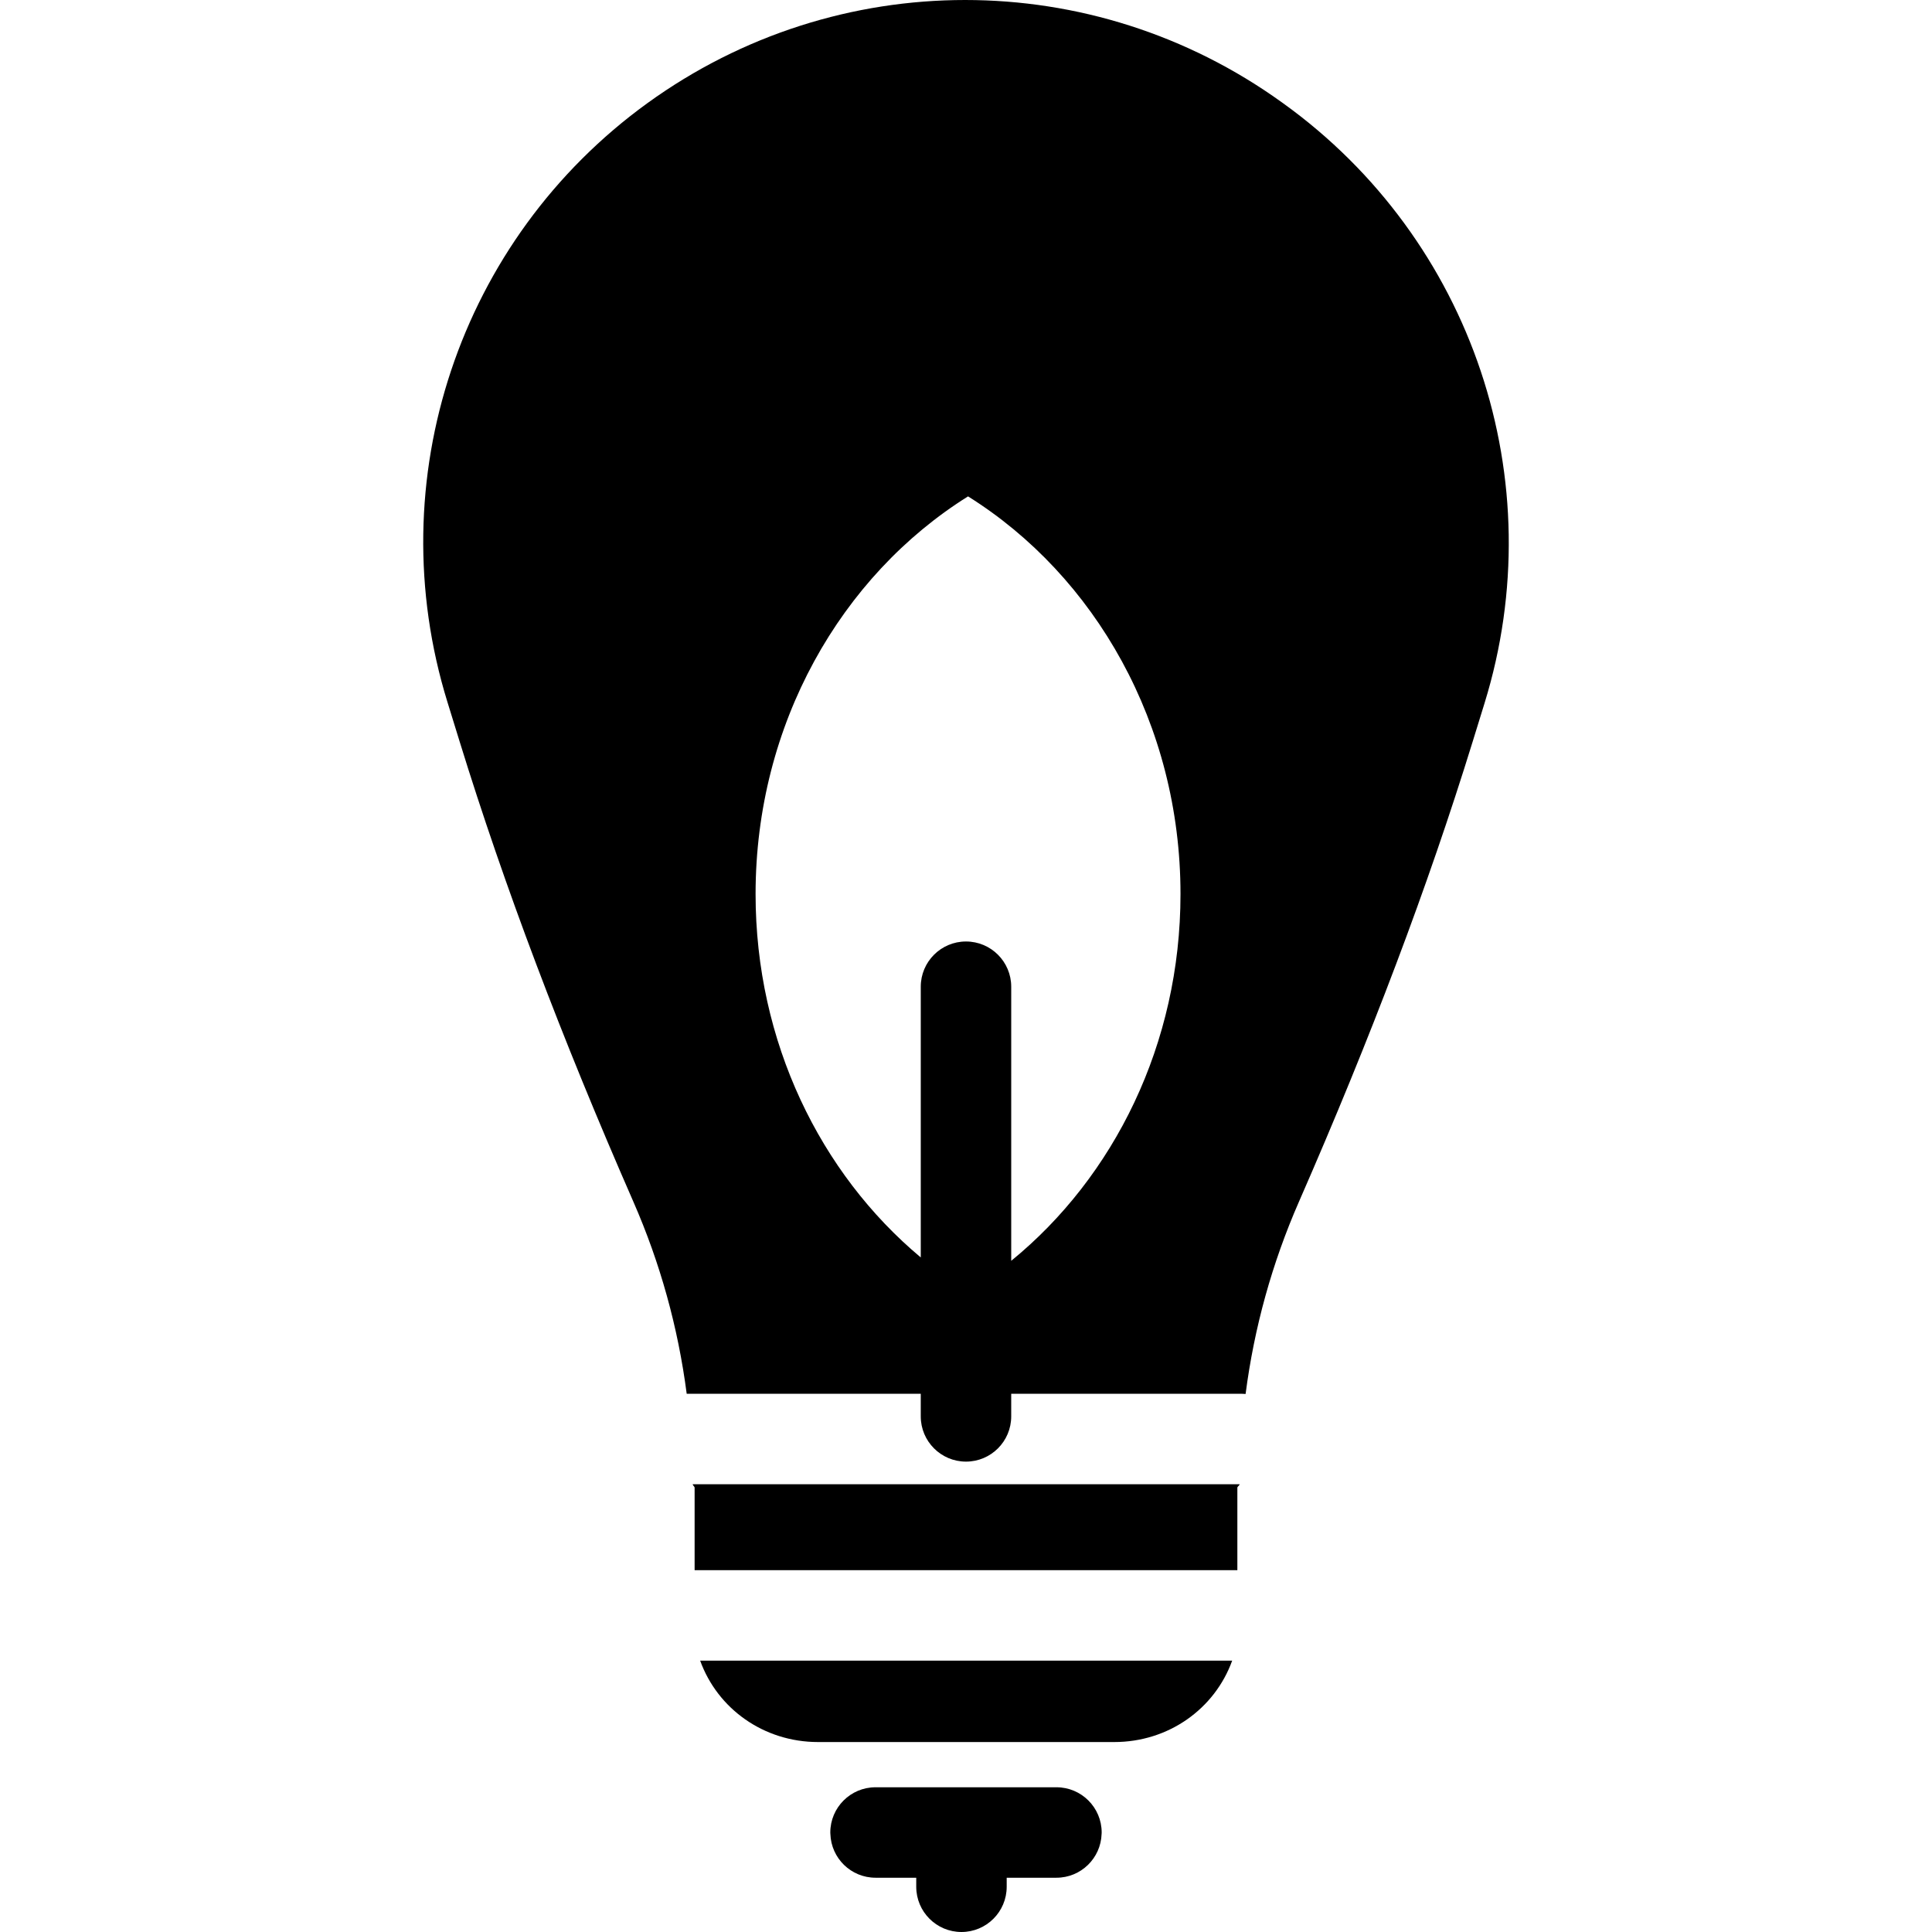
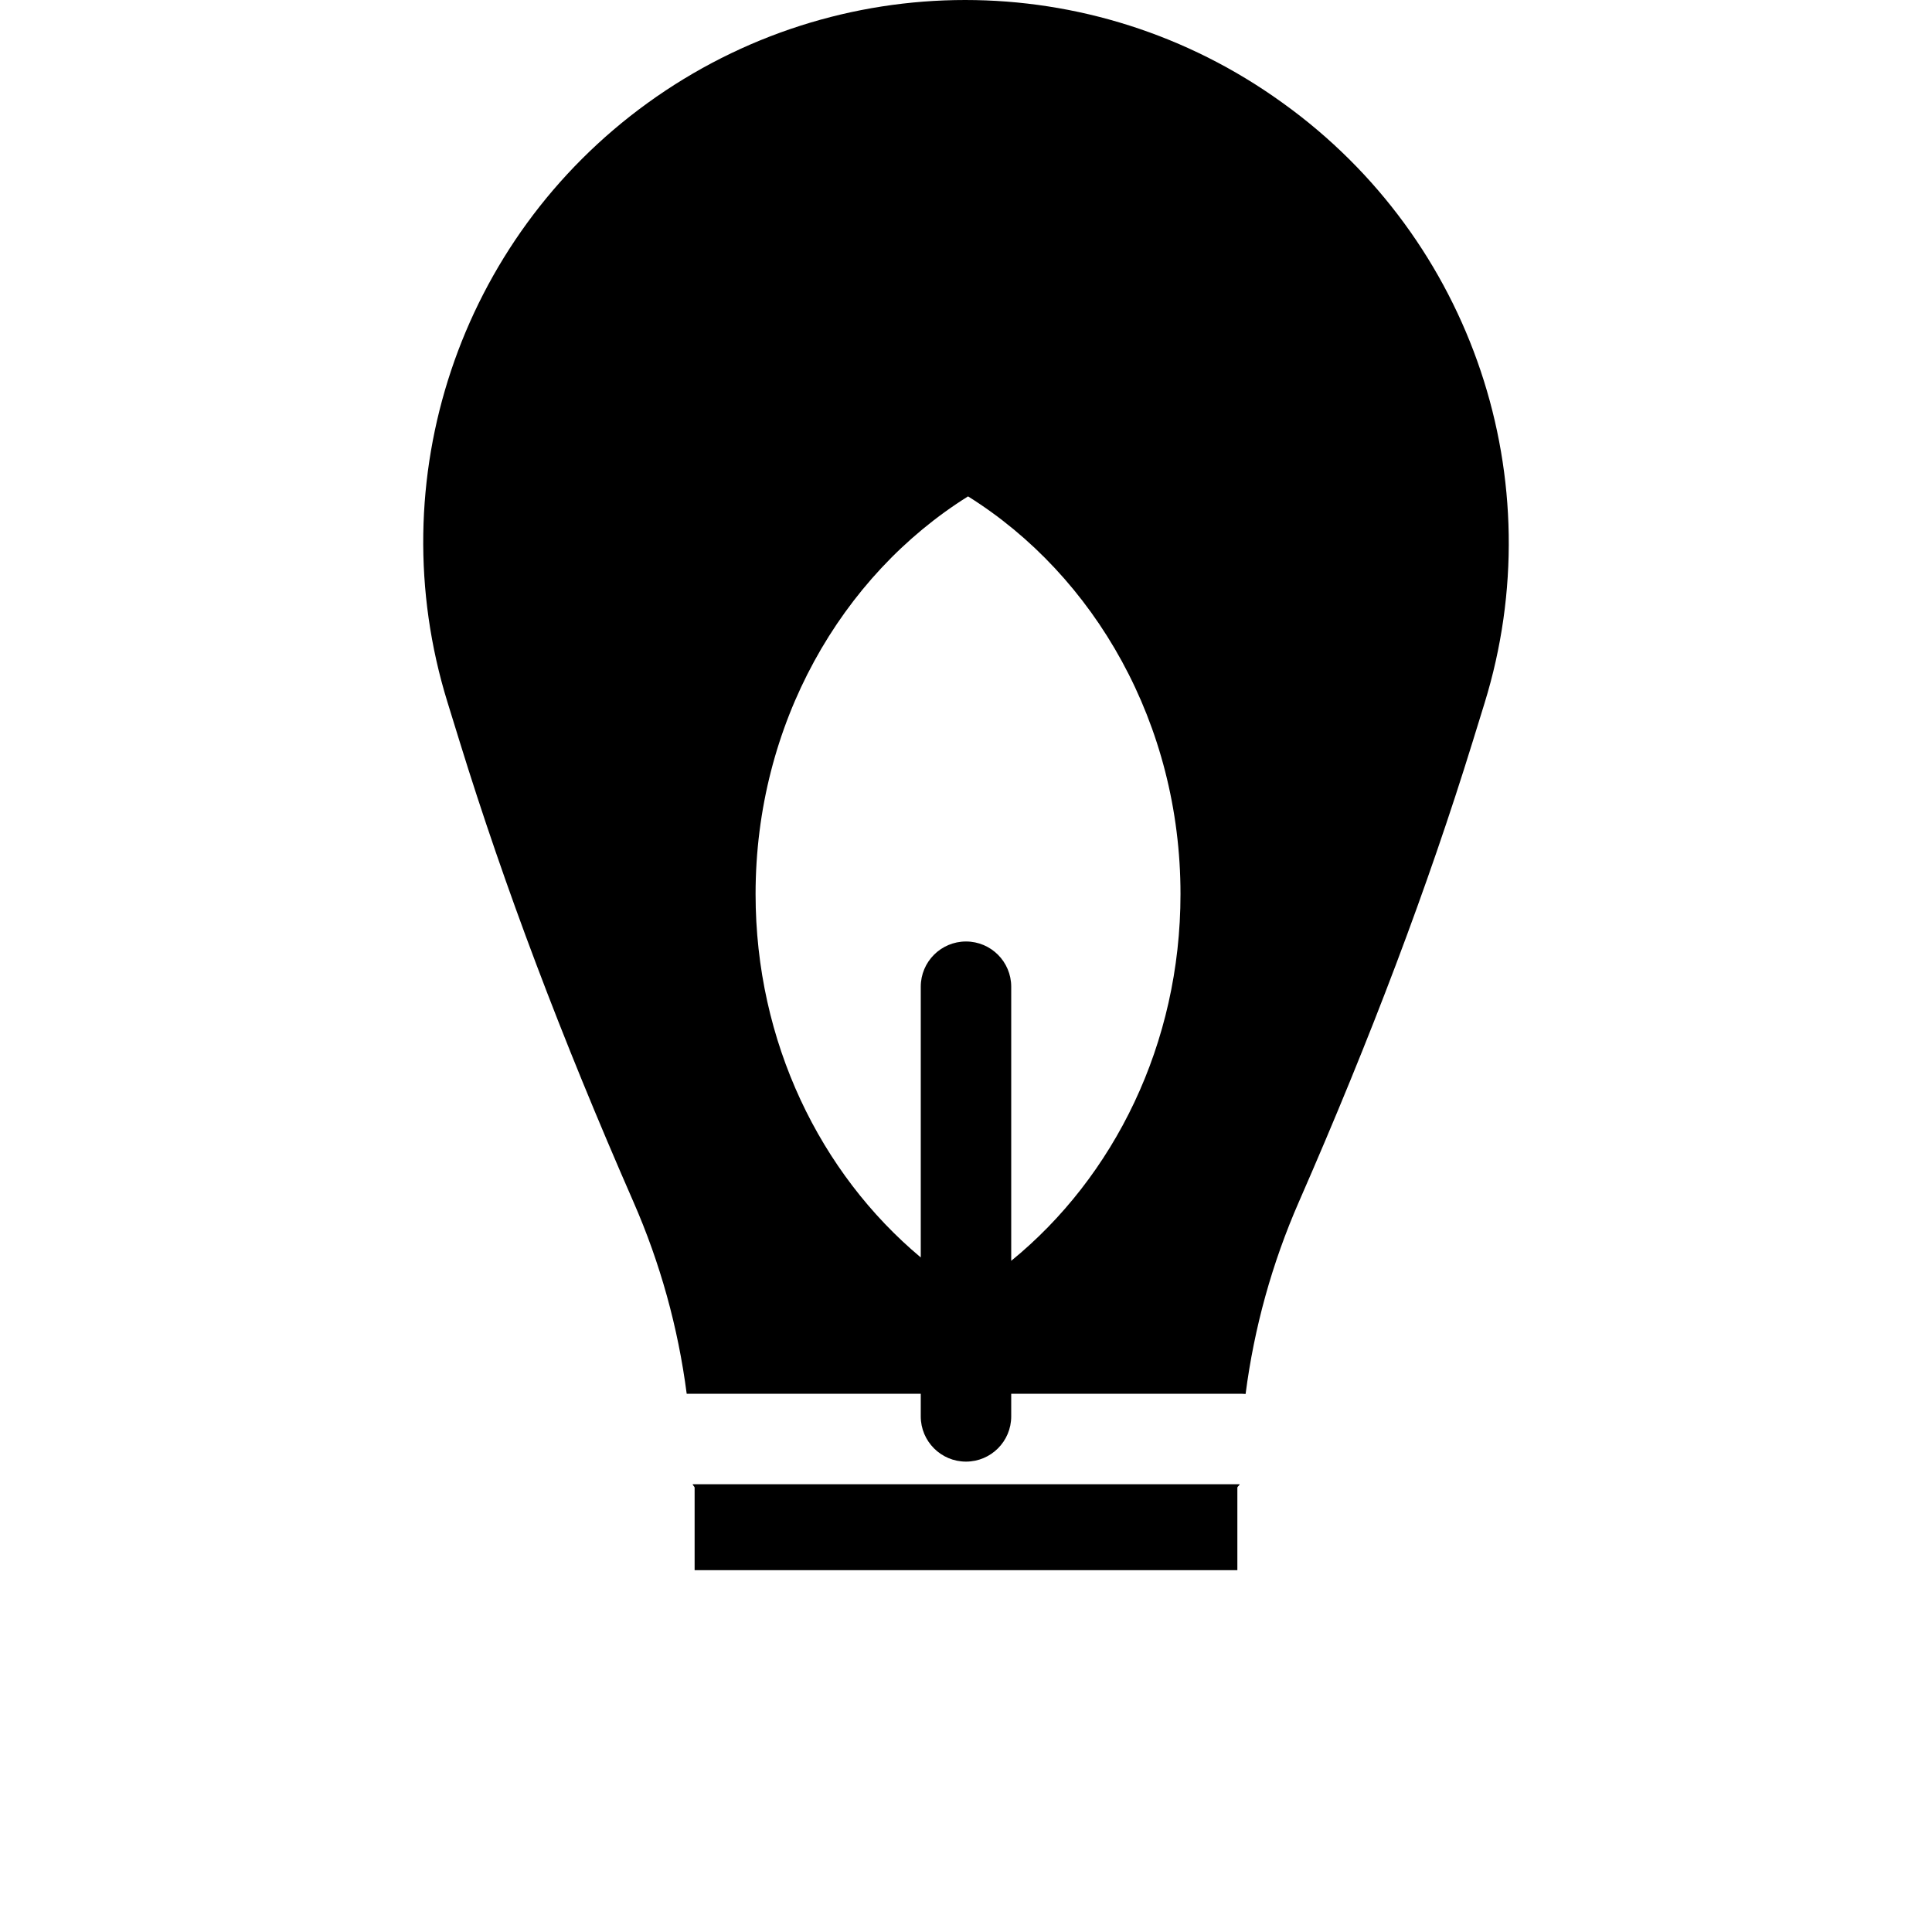
<svg xmlns="http://www.w3.org/2000/svg" fill="#000000" height="800px" width="800px" version="1.1" id="Layer_1" viewBox="0 0 512 512" xml:space="preserve">
  <g>
    <g>
      <path d="M340.115,27.418l-0.42-0.301C314.584,9.037,285.179,0,255.783,0c-29.528,0-59.049,9.115-84.221,27.341    c-49.868,36.108-71.162,99.889-52.987,158.713l3.258,10.545c11.825,38.279,26.882,78.151,46.028,121.895    c7.117,16.263,11.837,33.295,14.122,50.871h62.028v5.993c0,6.62,5.367,11.986,11.986,11.986c6.619,0,11.986-5.366,11.986-11.986    v-5.993h61.129c0.333,0,0.66,0.023,0.986,0.05c2.281-17.592,7.003-34.641,14.128-50.92    c19.143-43.732,34.199-83.605,46.029-121.896l3.163-10.238C411.645,127.368,390.225,63.495,340.115,27.418z M267.983,334.129    v-72.638c0-6.62-5.367-11.986-11.986-11.986c-6.619,0-11.986,5.366-11.986,11.986v71.746    c-26.62-22.257-43.775-57.095-43.775-96.29c0-45.047,22.655-84.348,56.304-105.398c33.648,21.049,56.303,60.351,56.303,105.398    C312.842,276.67,295.219,311.917,267.983,334.129z" />
    </g>
  </g>
  <g>
    <g>
      <path d="M183.573,393.338c0.001,0.303,0.508,0.607,0.508,0.911v21.862h143.832v-21.862c0-0.304,0.599-0.607,0.602-0.911H183.573z" />
    </g>
  </g>
  <g>
    <g>
-       <path d="M185.548,440.084c4.618,12.794,16.88,21.575,31.246,21.575h78.499c14.366,0,26.628-8.781,31.246-21.575H185.548z" />
-     </g>
+       </g>
  </g>
  <g>
    <g>
-       <path d="M279.969,473.645h-47.944c-6.619,0-11.986,5.366-11.986,11.986c0,0.132,0.016,0.26,0.02,0.391    c0.207,6.438,5.479,11.595,11.966,11.595h10.787v2.397c0,6.62,5.367,11.986,11.986,11.986c6.619,0,11.986-5.366,11.986-11.986    v-2.397h13.185c6.488,0,11.758-5.158,11.966-11.595c0.005-0.131,0.02-0.259,0.02-0.391    C291.955,479.011,286.588,473.645,279.969,473.645z" />
-     </g>
+       </g>
  </g>
</svg>